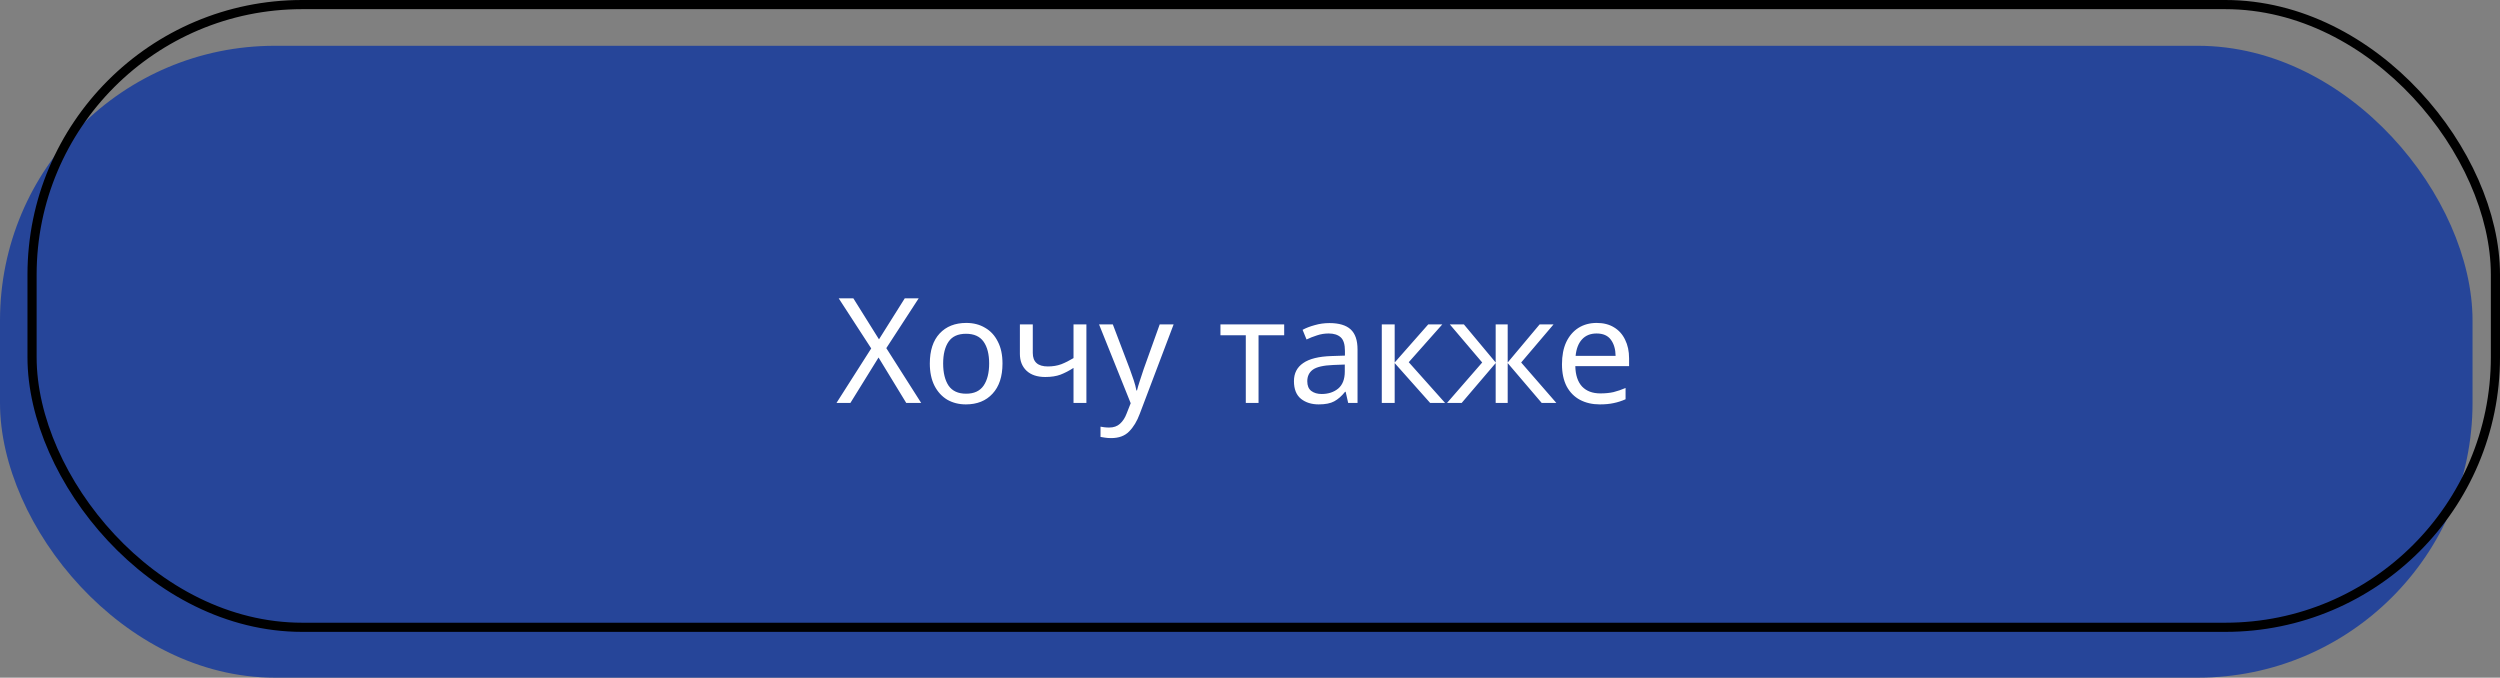
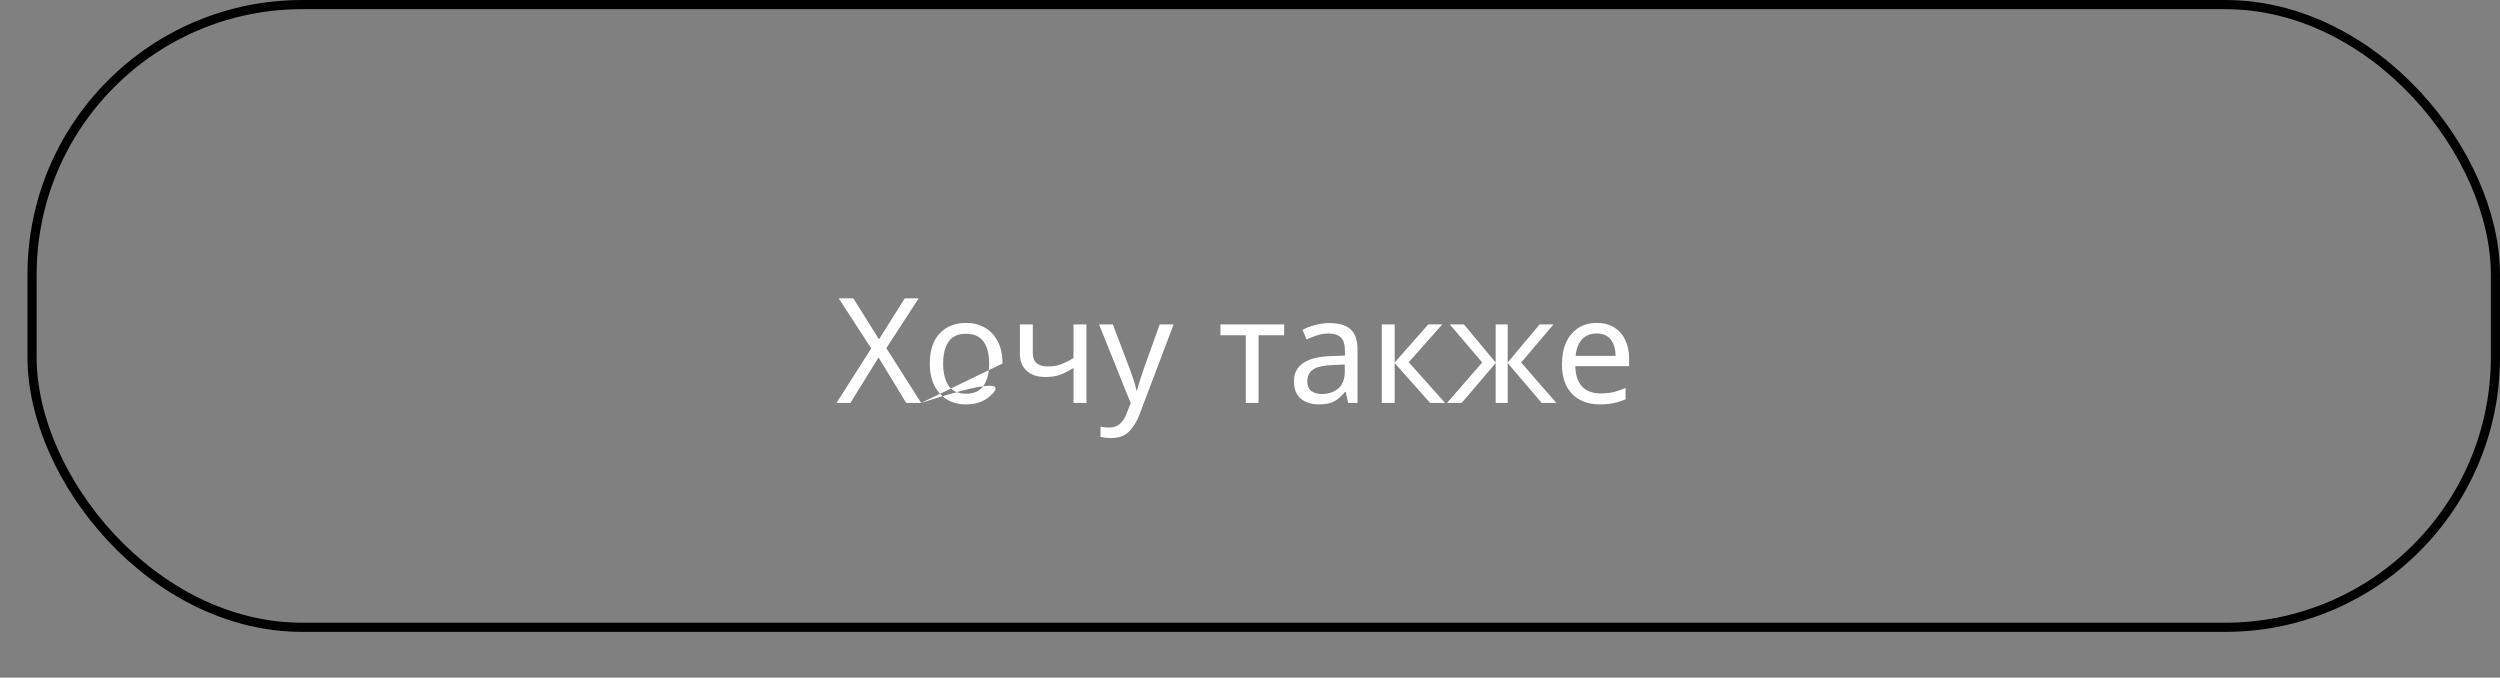
<svg xmlns="http://www.w3.org/2000/svg" width="273" height="74" viewBox="0 0 273 74" fill="none">
  <rect x="0" y="0" width="273" height="74" fill="#808080" stroke="none" />
-   <rect y="5" width="270" height="69" rx="30" fill="#264599" />
  <rect x="3.5" y="0.5" width="269" height="68" rx="29.5" stroke="black" />
-   <path d="M100.593 44H98.961L95.937 39.04L92.865 44H91.345L95.137 38.048L91.585 32.576H93.185L95.985 37.056L98.801 32.576H100.321L96.785 38.016L100.593 44ZM109.472 39.696C109.472 41.115 109.11 42.213 108.384 42.992C107.67 43.771 106.699 44.16 105.472 44.16C104.715 44.16 104.038 43.989 103.44 43.648C102.854 43.296 102.39 42.789 102.048 42.128C101.707 41.456 101.536 40.645 101.536 39.696C101.536 38.277 101.894 37.184 102.608 36.416C103.323 35.648 104.294 35.264 105.52 35.264C106.299 35.264 106.982 35.44 107.568 35.792C108.166 36.133 108.63 36.635 108.96 37.296C109.302 37.947 109.472 38.747 109.472 39.696ZM102.992 39.696C102.992 40.709 103.19 41.515 103.584 42.112C103.99 42.699 104.63 42.992 105.504 42.992C106.368 42.992 107.003 42.699 107.408 42.112C107.814 41.515 108.016 40.709 108.016 39.696C108.016 38.683 107.814 37.888 107.408 37.312C107.003 36.736 106.363 36.448 105.488 36.448C104.614 36.448 103.979 36.736 103.584 37.312C103.19 37.888 102.992 38.683 102.992 39.696ZM112.78 38.544C112.78 39.525 113.329 40.016 114.428 40.016C114.961 40.016 115.446 39.936 115.884 39.776C116.321 39.605 116.769 39.381 117.228 39.104V35.424H118.635V44H117.228V40.176C116.748 40.485 116.273 40.731 115.804 40.912C115.345 41.083 114.79 41.168 114.14 41.168C113.265 41.168 112.582 40.939 112.092 40.48C111.612 40.021 111.372 39.408 111.372 38.64V35.424H112.78V38.544ZM120.016 35.424H121.52L123.376 40.304C123.536 40.731 123.68 41.141 123.808 41.536C123.936 41.92 124.032 42.288 124.096 42.64H124.16C124.224 42.373 124.325 42.027 124.464 41.6C124.603 41.163 124.747 40.725 124.896 40.288L126.64 35.424H128.16L124.464 45.184C124.165 45.995 123.776 46.64 123.296 47.12C122.827 47.6 122.176 47.84 121.344 47.84C121.088 47.84 120.864 47.824 120.672 47.792C120.48 47.771 120.315 47.744 120.176 47.712V46.592C120.293 46.613 120.432 46.635 120.592 46.656C120.763 46.677 120.939 46.688 121.12 46.688C121.611 46.688 122.005 46.549 122.304 46.272C122.613 45.995 122.853 45.627 123.024 45.168L123.472 44.032L120.016 35.424ZM140.233 36.608H137.433V44H136.041V36.608H133.273V35.424H140.233V36.608ZM145.171 35.28C146.216 35.28 146.989 35.509 147.491 35.968C147.992 36.427 148.243 37.157 148.243 38.16V44H147.219L146.947 42.784H146.883C146.509 43.253 146.115 43.6 145.699 43.824C145.293 44.048 144.728 44.16 144.003 44.16C143.224 44.16 142.579 43.957 142.067 43.552C141.555 43.136 141.299 42.491 141.299 41.616C141.299 40.763 141.635 40.107 142.307 39.648C142.979 39.179 144.013 38.923 145.411 38.88L146.867 38.832V38.32C146.867 37.605 146.712 37.109 146.403 36.832C146.093 36.555 145.656 36.416 145.091 36.416C144.643 36.416 144.216 36.485 143.811 36.624C143.405 36.752 143.027 36.901 142.674 37.072L142.243 36.016C142.616 35.813 143.059 35.643 143.571 35.504C144.083 35.355 144.616 35.28 145.171 35.28ZM145.587 39.856C144.52 39.899 143.779 40.069 143.363 40.368C142.957 40.667 142.755 41.088 142.755 41.632C142.755 42.112 142.899 42.464 143.187 42.688C143.485 42.912 143.864 43.024 144.323 43.024C145.048 43.024 145.651 42.827 146.131 42.432C146.611 42.027 146.851 41.408 146.851 40.576V39.808L145.587 39.856ZM155.963 35.424H157.499L153.835 39.552L157.803 44H156.171L152.299 39.648V44H150.891V35.424H152.299V39.584L155.963 35.424ZM169.648 35.424L166.112 39.584L169.952 44H168.352L164.64 39.648V44H163.328V39.648L159.616 44H158.016L161.856 39.584L158.32 35.424H159.856L163.328 39.584V35.424H164.64V39.584L168.128 35.424H169.648ZM174.36 35.264C175.096 35.264 175.725 35.424 176.248 35.744C176.781 36.064 177.186 36.517 177.464 37.104C177.752 37.68 177.896 38.357 177.896 39.136V39.984H172.024C172.045 40.955 172.29 41.696 172.76 42.208C173.24 42.709 173.906 42.96 174.76 42.96C175.304 42.96 175.784 42.912 176.2 42.816C176.626 42.709 177.064 42.56 177.512 42.368V43.6C177.074 43.792 176.642 43.931 176.216 44.016C175.789 44.112 175.282 44.16 174.696 44.16C173.885 44.16 173.165 43.995 172.536 43.664C171.917 43.333 171.432 42.843 171.08 42.192C170.738 41.531 170.568 40.725 170.568 39.776C170.568 38.837 170.722 38.032 171.032 37.36C171.352 36.688 171.794 36.171 172.36 35.808C172.936 35.445 173.602 35.264 174.36 35.264ZM174.344 36.416C173.672 36.416 173.138 36.635 172.744 37.072C172.36 37.499 172.13 38.096 172.056 38.864H176.424C176.413 38.139 176.242 37.552 175.912 37.104C175.581 36.645 175.058 36.416 174.344 36.416Z" fill="white" />
+   <path d="M100.593 44H98.961L95.937 39.04L92.865 44H91.345L95.137 38.048L91.585 32.576H93.185L95.985 37.056L98.801 32.576H100.321L96.785 38.016L100.593 44ZC109.472 41.115 109.11 42.213 108.384 42.992C107.67 43.771 106.699 44.16 105.472 44.16C104.715 44.16 104.038 43.989 103.44 43.648C102.854 43.296 102.39 42.789 102.048 42.128C101.707 41.456 101.536 40.645 101.536 39.696C101.536 38.277 101.894 37.184 102.608 36.416C103.323 35.648 104.294 35.264 105.52 35.264C106.299 35.264 106.982 35.44 107.568 35.792C108.166 36.133 108.63 36.635 108.96 37.296C109.302 37.947 109.472 38.747 109.472 39.696ZM102.992 39.696C102.992 40.709 103.19 41.515 103.584 42.112C103.99 42.699 104.63 42.992 105.504 42.992C106.368 42.992 107.003 42.699 107.408 42.112C107.814 41.515 108.016 40.709 108.016 39.696C108.016 38.683 107.814 37.888 107.408 37.312C107.003 36.736 106.363 36.448 105.488 36.448C104.614 36.448 103.979 36.736 103.584 37.312C103.19 37.888 102.992 38.683 102.992 39.696ZM112.78 38.544C112.78 39.525 113.329 40.016 114.428 40.016C114.961 40.016 115.446 39.936 115.884 39.776C116.321 39.605 116.769 39.381 117.228 39.104V35.424H118.635V44H117.228V40.176C116.748 40.485 116.273 40.731 115.804 40.912C115.345 41.083 114.79 41.168 114.14 41.168C113.265 41.168 112.582 40.939 112.092 40.48C111.612 40.021 111.372 39.408 111.372 38.64V35.424H112.78V38.544ZM120.016 35.424H121.52L123.376 40.304C123.536 40.731 123.68 41.141 123.808 41.536C123.936 41.92 124.032 42.288 124.096 42.64H124.16C124.224 42.373 124.325 42.027 124.464 41.6C124.603 41.163 124.747 40.725 124.896 40.288L126.64 35.424H128.16L124.464 45.184C124.165 45.995 123.776 46.64 123.296 47.12C122.827 47.6 122.176 47.84 121.344 47.84C121.088 47.84 120.864 47.824 120.672 47.792C120.48 47.771 120.315 47.744 120.176 47.712V46.592C120.293 46.613 120.432 46.635 120.592 46.656C120.763 46.677 120.939 46.688 121.12 46.688C121.611 46.688 122.005 46.549 122.304 46.272C122.613 45.995 122.853 45.627 123.024 45.168L123.472 44.032L120.016 35.424ZM140.233 36.608H137.433V44H136.041V36.608H133.273V35.424H140.233V36.608ZM145.171 35.28C146.216 35.28 146.989 35.509 147.491 35.968C147.992 36.427 148.243 37.157 148.243 38.16V44H147.219L146.947 42.784H146.883C146.509 43.253 146.115 43.6 145.699 43.824C145.293 44.048 144.728 44.16 144.003 44.16C143.224 44.16 142.579 43.957 142.067 43.552C141.555 43.136 141.299 42.491 141.299 41.616C141.299 40.763 141.635 40.107 142.307 39.648C142.979 39.179 144.013 38.923 145.411 38.88L146.867 38.832V38.32C146.867 37.605 146.712 37.109 146.403 36.832C146.093 36.555 145.656 36.416 145.091 36.416C144.643 36.416 144.216 36.485 143.811 36.624C143.405 36.752 143.027 36.901 142.674 37.072L142.243 36.016C142.616 35.813 143.059 35.643 143.571 35.504C144.083 35.355 144.616 35.28 145.171 35.28ZM145.587 39.856C144.52 39.899 143.779 40.069 143.363 40.368C142.957 40.667 142.755 41.088 142.755 41.632C142.755 42.112 142.899 42.464 143.187 42.688C143.485 42.912 143.864 43.024 144.323 43.024C145.048 43.024 145.651 42.827 146.131 42.432C146.611 42.027 146.851 41.408 146.851 40.576V39.808L145.587 39.856ZM155.963 35.424H157.499L153.835 39.552L157.803 44H156.171L152.299 39.648V44H150.891V35.424H152.299V39.584L155.963 35.424ZM169.648 35.424L166.112 39.584L169.952 44H168.352L164.64 39.648V44H163.328V39.648L159.616 44H158.016L161.856 39.584L158.32 35.424H159.856L163.328 39.584V35.424H164.64V39.584L168.128 35.424H169.648ZM174.36 35.264C175.096 35.264 175.725 35.424 176.248 35.744C176.781 36.064 177.186 36.517 177.464 37.104C177.752 37.68 177.896 38.357 177.896 39.136V39.984H172.024C172.045 40.955 172.29 41.696 172.76 42.208C173.24 42.709 173.906 42.96 174.76 42.96C175.304 42.96 175.784 42.912 176.2 42.816C176.626 42.709 177.064 42.56 177.512 42.368V43.6C177.074 43.792 176.642 43.931 176.216 44.016C175.789 44.112 175.282 44.16 174.696 44.16C173.885 44.16 173.165 43.995 172.536 43.664C171.917 43.333 171.432 42.843 171.08 42.192C170.738 41.531 170.568 40.725 170.568 39.776C170.568 38.837 170.722 38.032 171.032 37.36C171.352 36.688 171.794 36.171 172.36 35.808C172.936 35.445 173.602 35.264 174.36 35.264ZM174.344 36.416C173.672 36.416 173.138 36.635 172.744 37.072C172.36 37.499 172.13 38.096 172.056 38.864H176.424C176.413 38.139 176.242 37.552 175.912 37.104C175.581 36.645 175.058 36.416 174.344 36.416Z" fill="white" />
</svg>